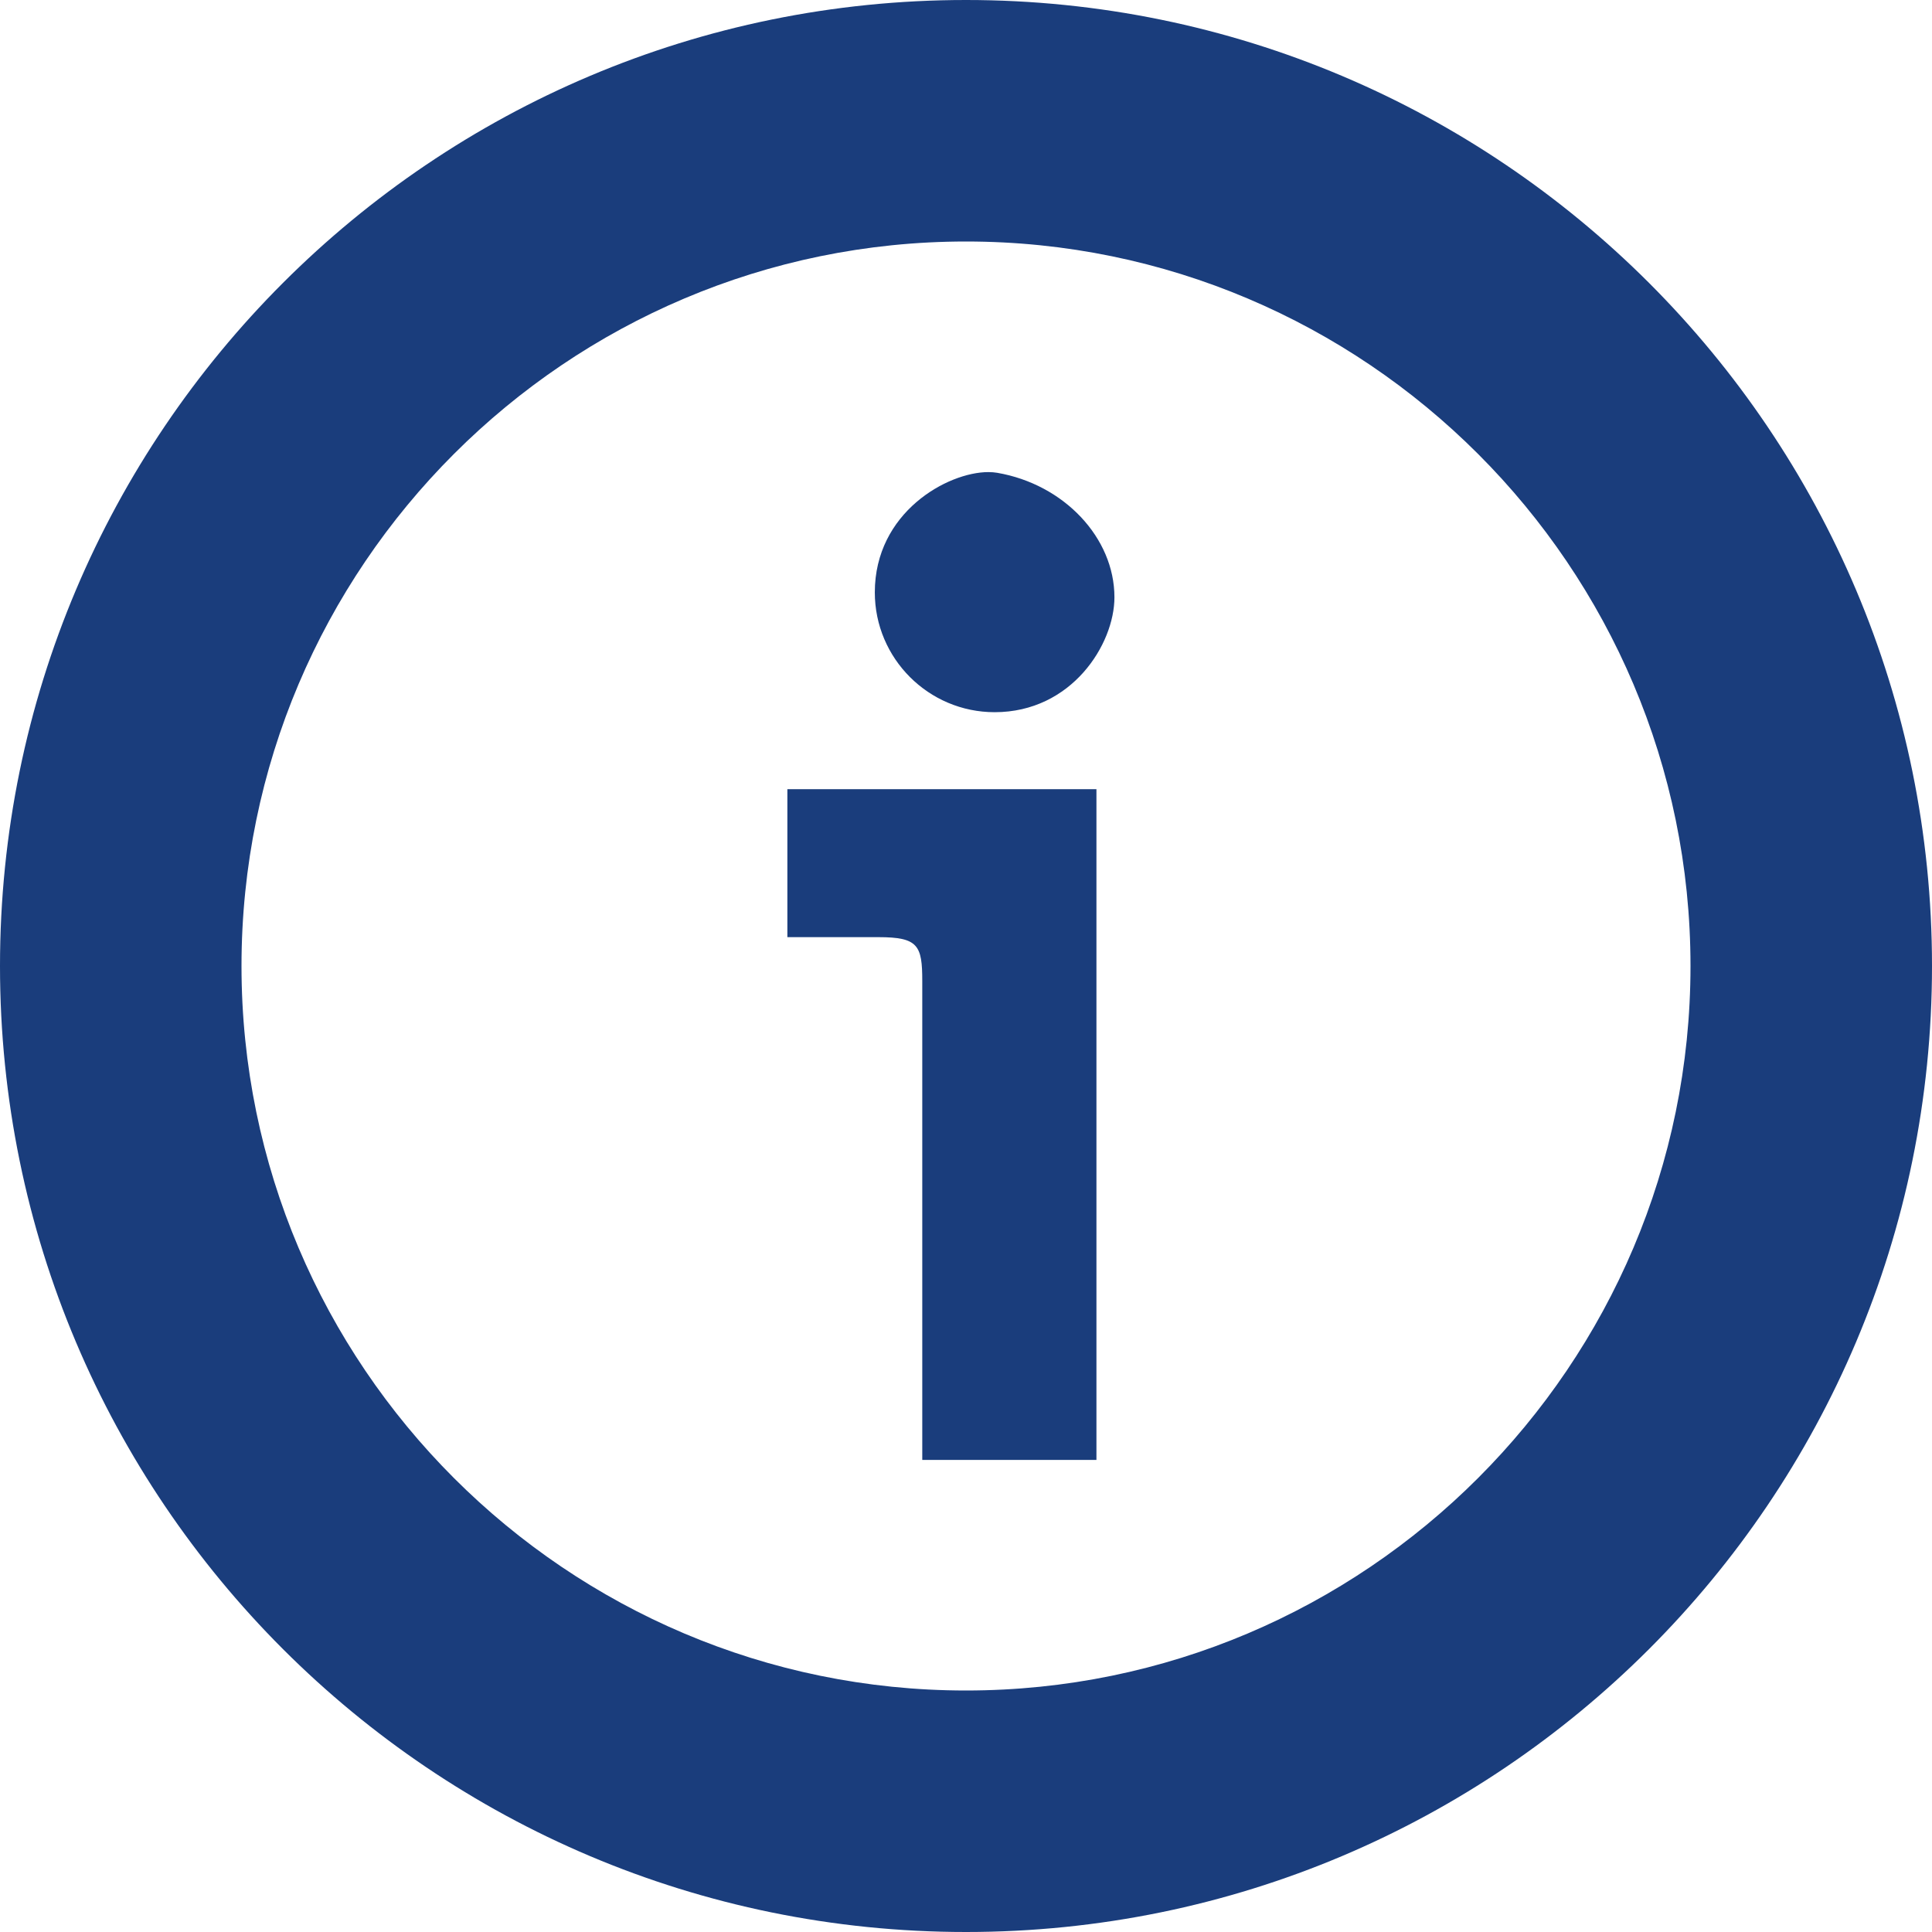
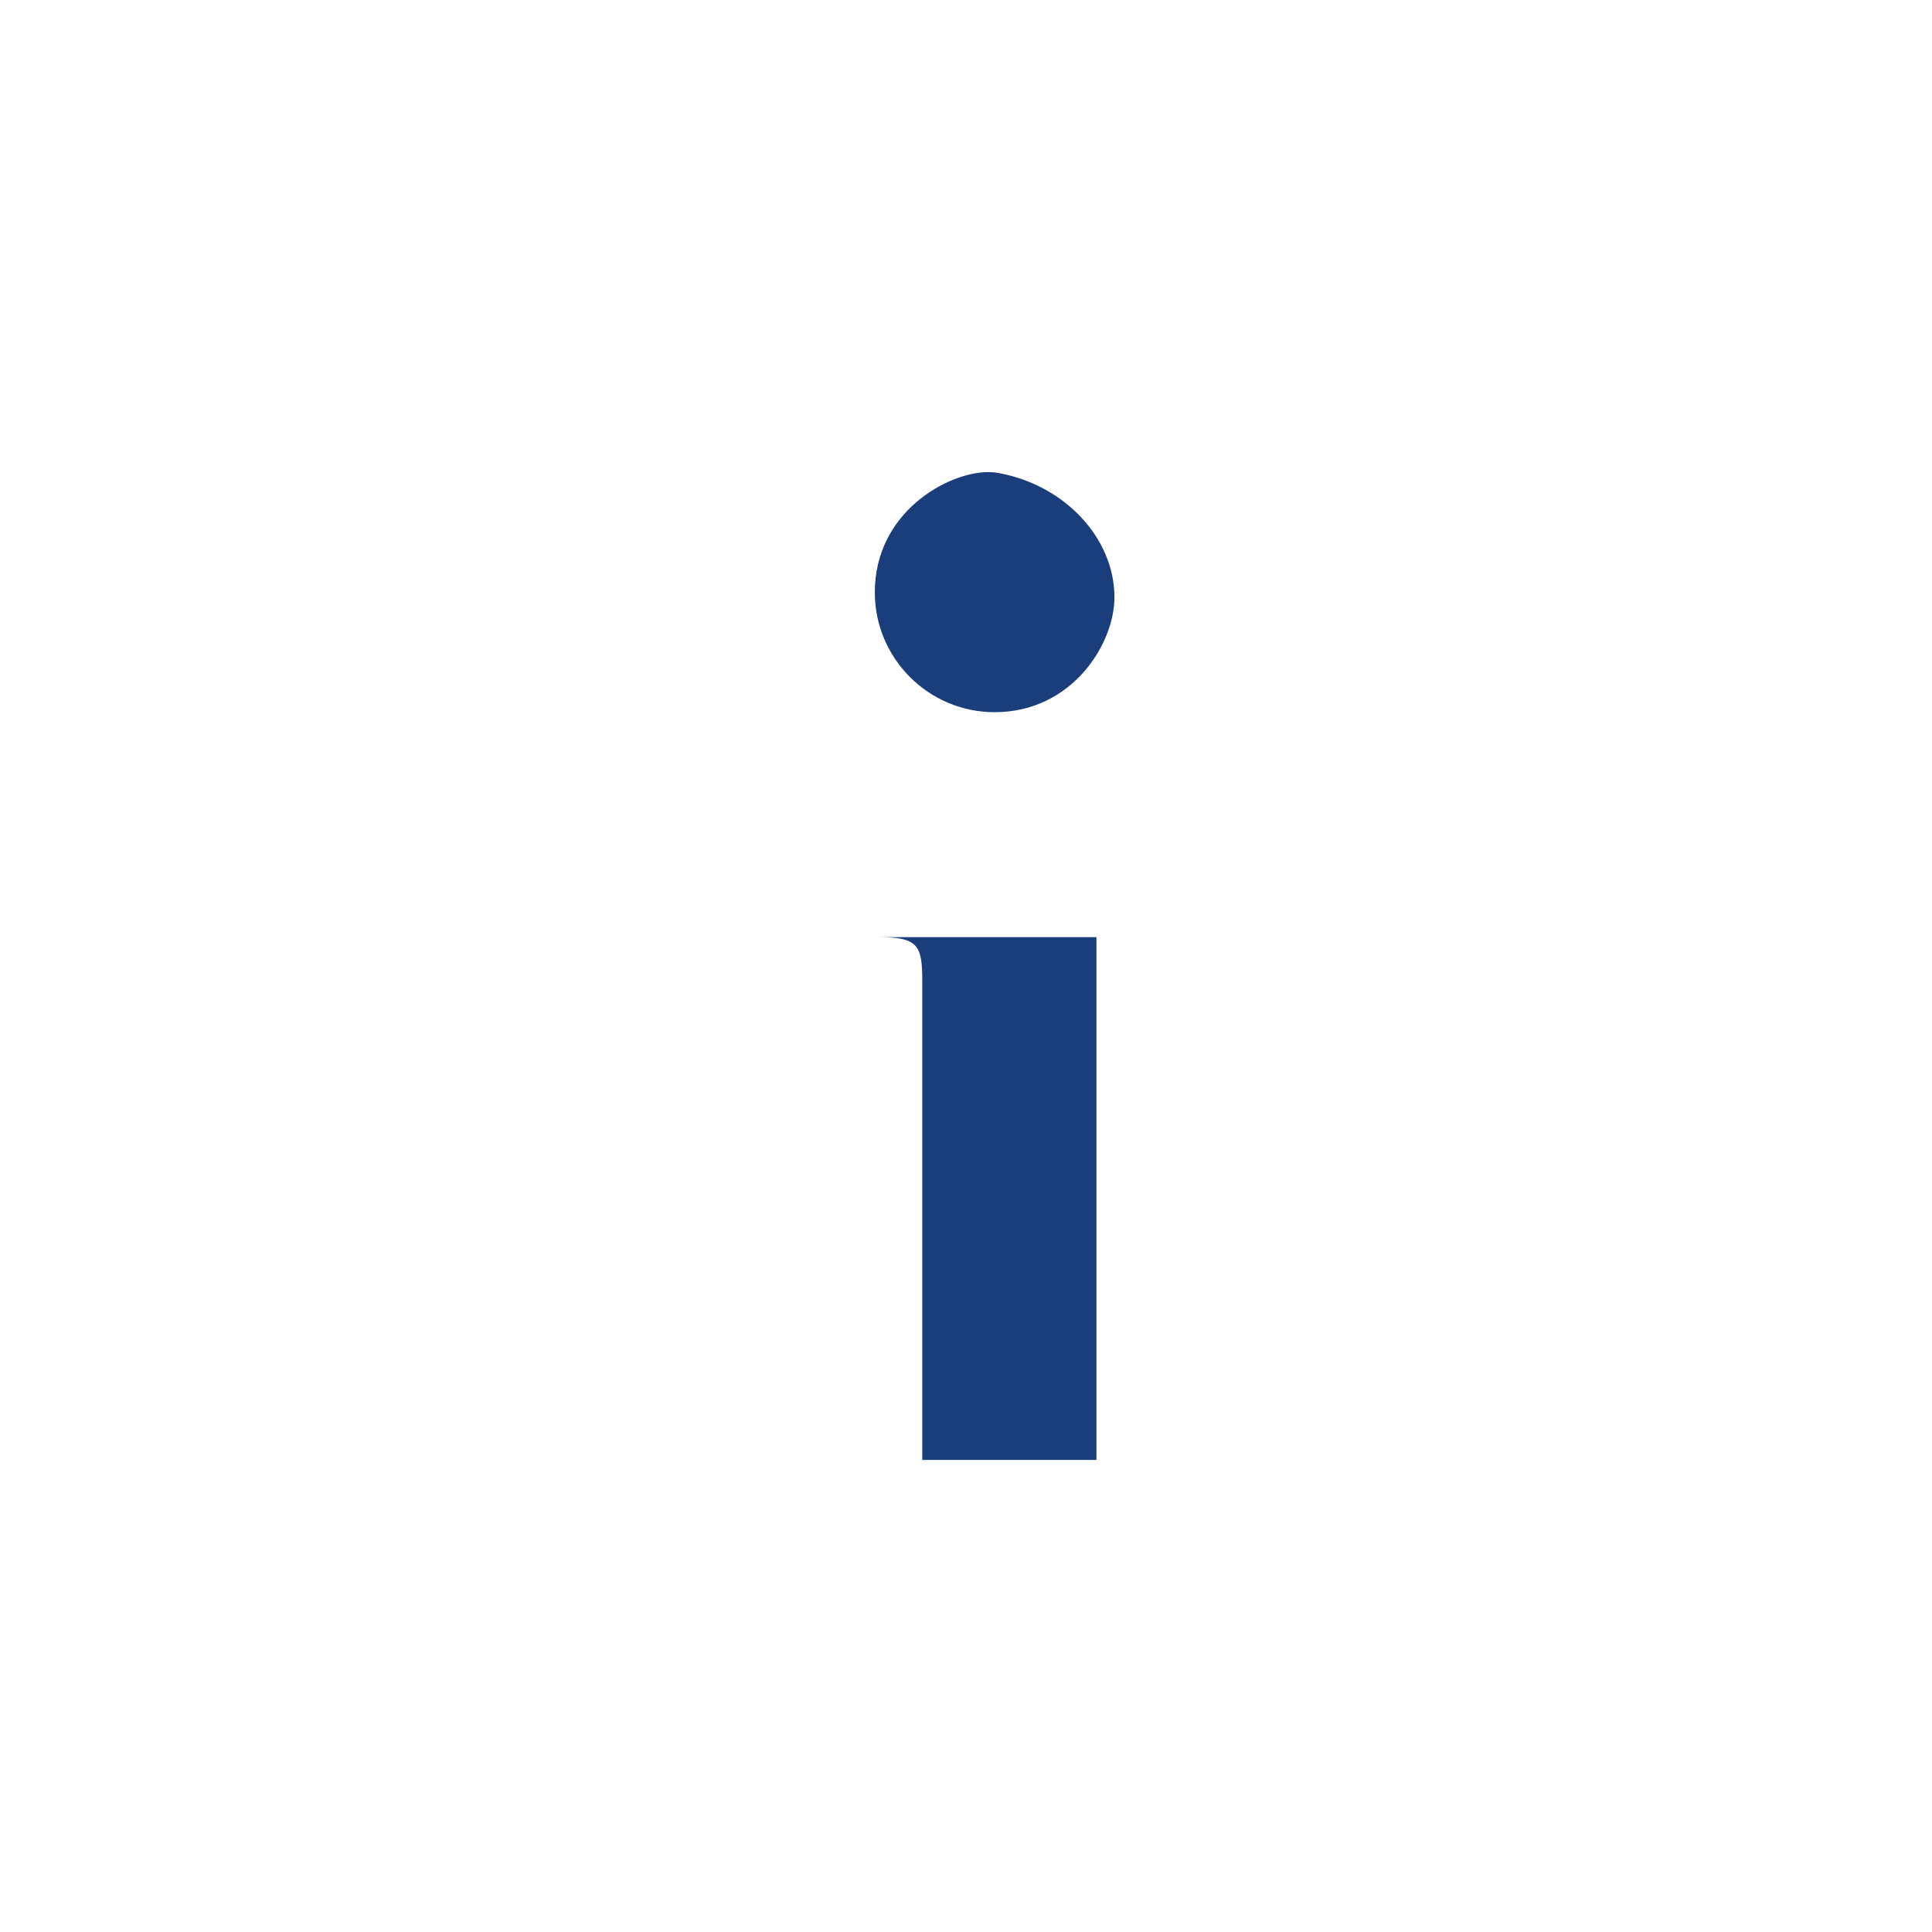
<svg xmlns="http://www.w3.org/2000/svg" version="1.1" id="_x31_0" x="0px" y="0px" viewBox="0 0 512 512" style="width: 512px; height: 512px; opacity: 1;" xml:space="preserve">
  <style type="text/css">
	.st0{fill:#374149;}
</style>
  <g>
-     <path class="st0" d="M256,0C114.614,0,0,114.617,0,256c0,141.386,114.614,256,256,256c141.383,0,256-114.614,256-256   C512,114.617,397.383,0,256,0z M256,448c-105.871,0-192-86.129-192-192c0-105.867,86.129-192,192-192c105.867,0,192,86.133,192,192   C448,361.871,361.867,448,256,448z" style="fill: rgb(26,61,124);" />
    <path class="st0" d="M264.246,125.293c-0.711-0.117-1.489-0.183-2.329-0.183c-10.797,0-30.082,10.652-30.082,31.878   c0,17.508,14.242,31.75,31.75,31.75c20.446,0,31.75-18.008,31.75-30.454C295.336,142.516,281.977,128.332,264.246,125.293z" style="fill: rgb(26,61,124);" />
-     <path class="st0" d="M208.66,248.355h24.141c10.539,0,11.61,2.199,11.61,11.61V386.89h46.156V209.137H208.66V248.355z" style="fill: rgb(26,61,124);" />
+     <path class="st0" d="M208.66,248.355h24.141c10.539,0,11.61,2.199,11.61,11.61V386.89h46.156V209.137V248.355z" style="fill: rgb(26,61,124);" />
  </g>
</svg>